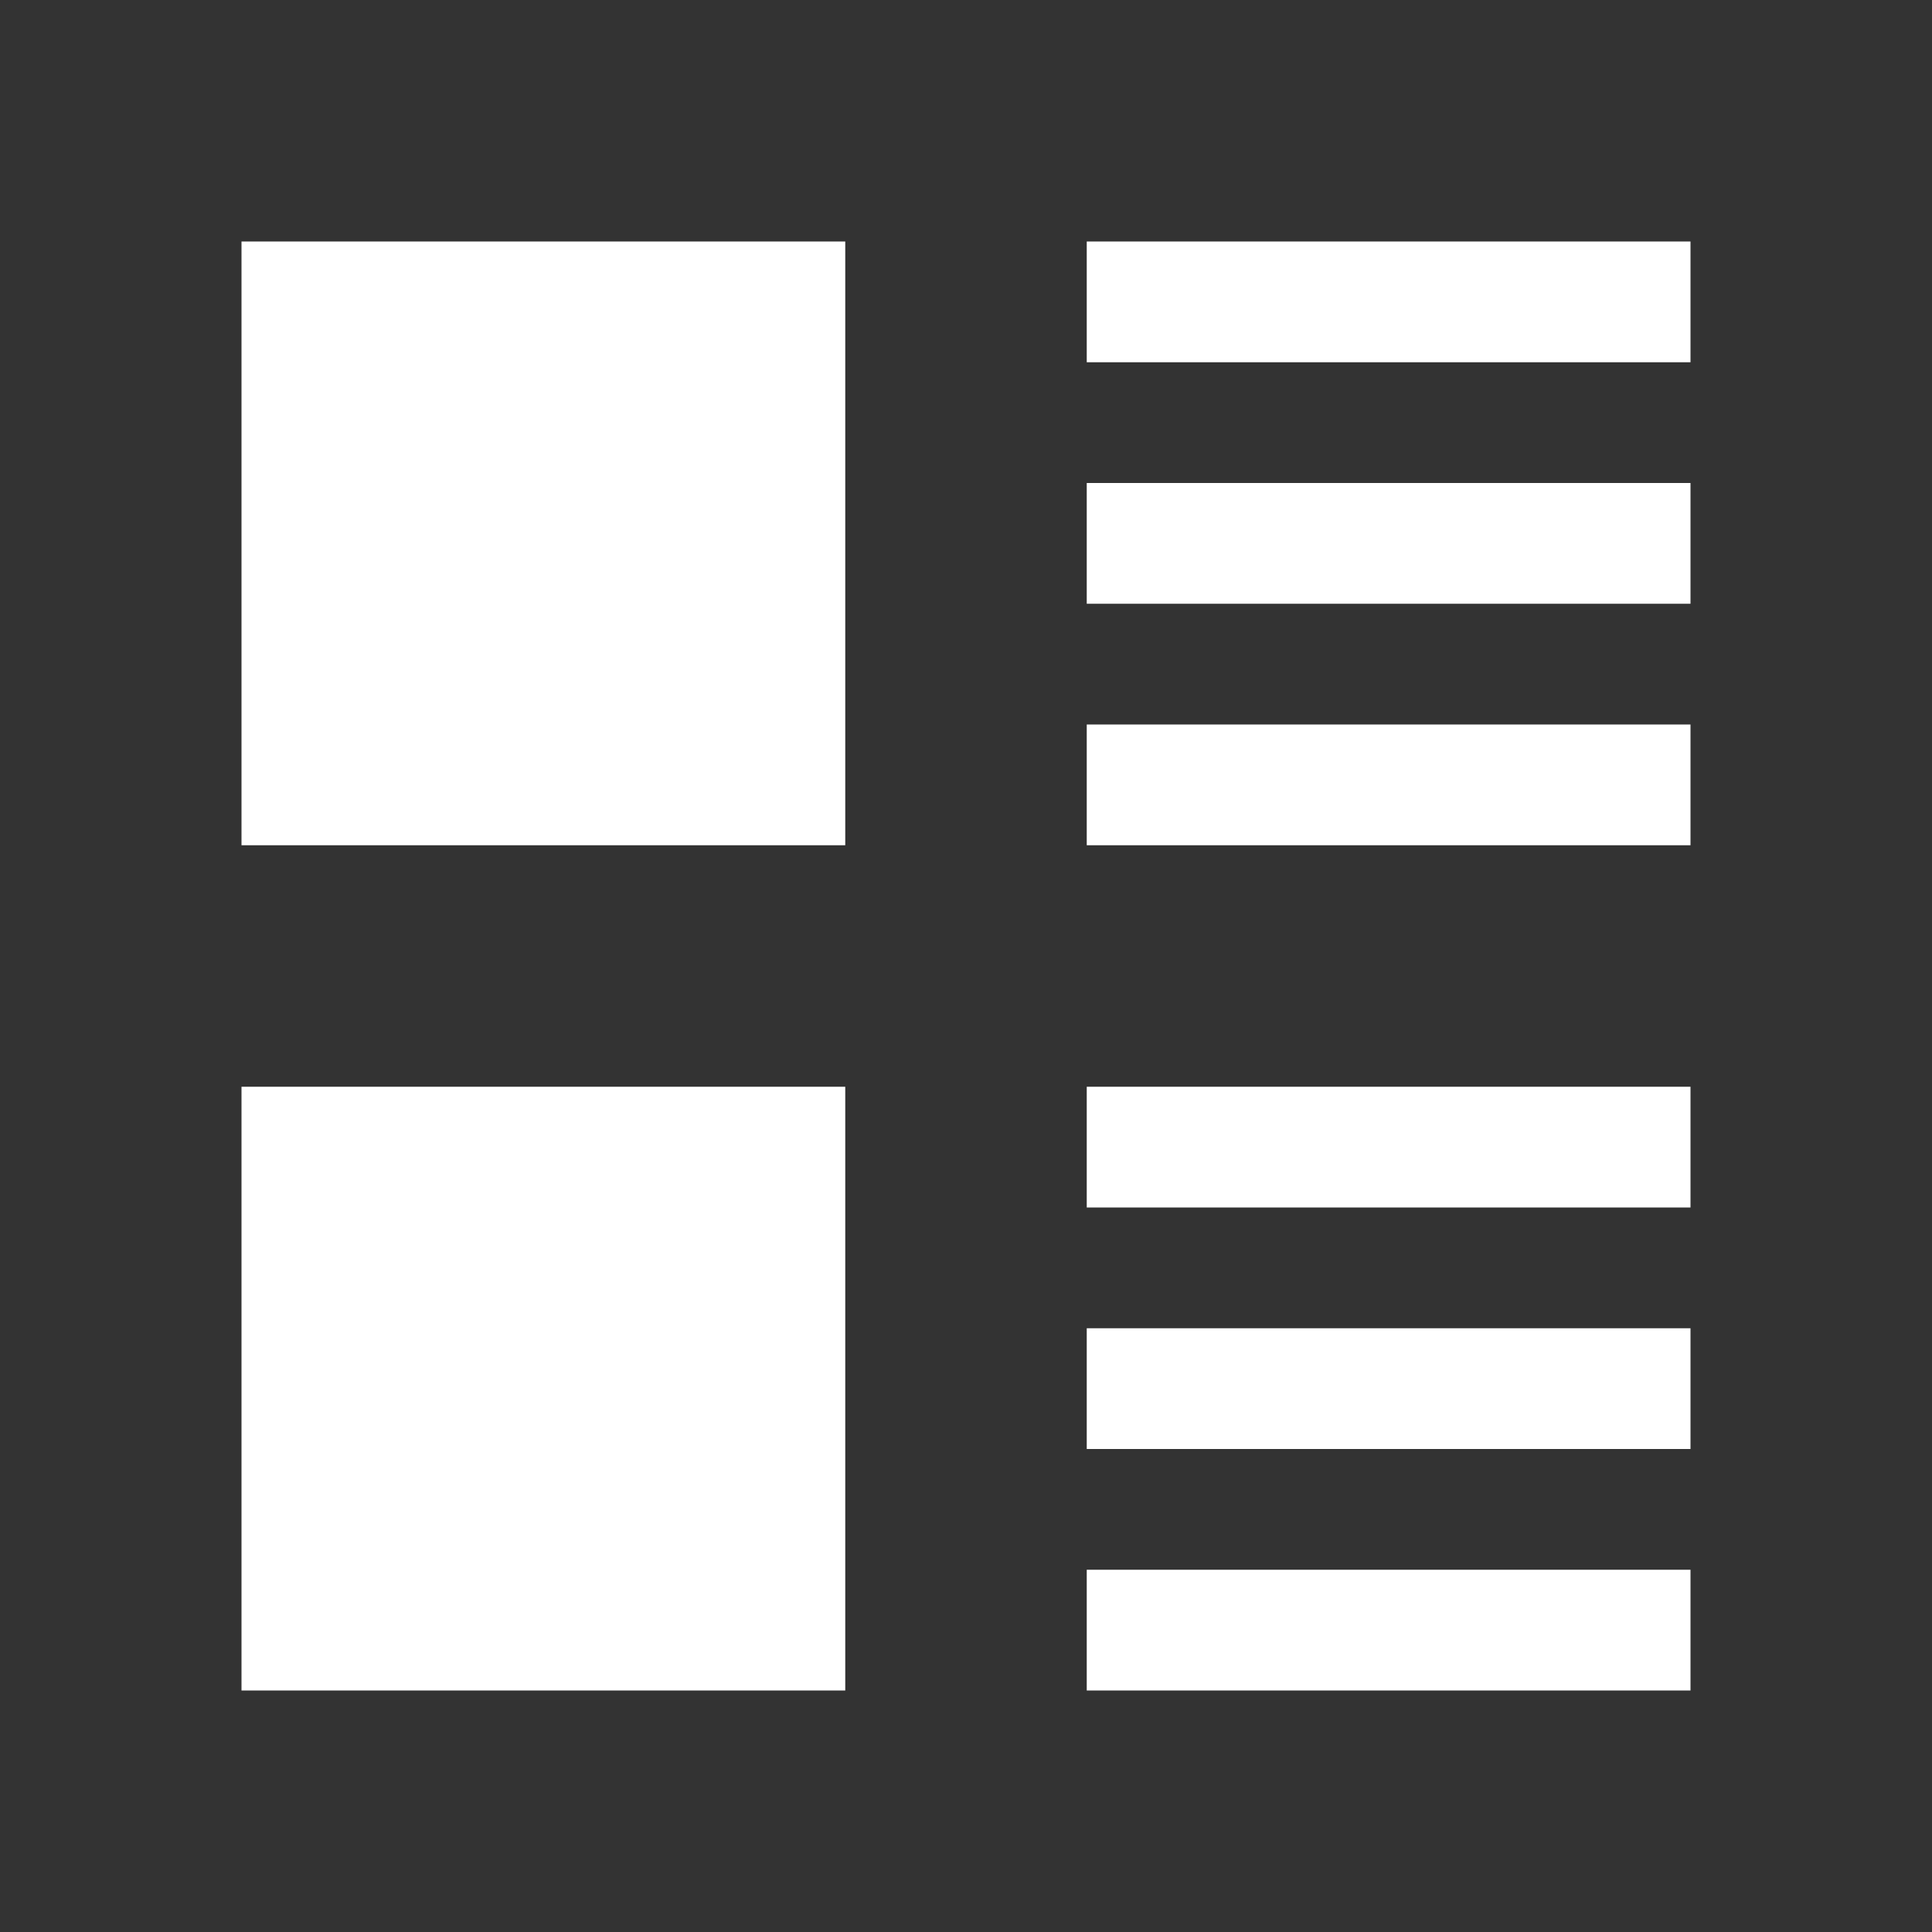
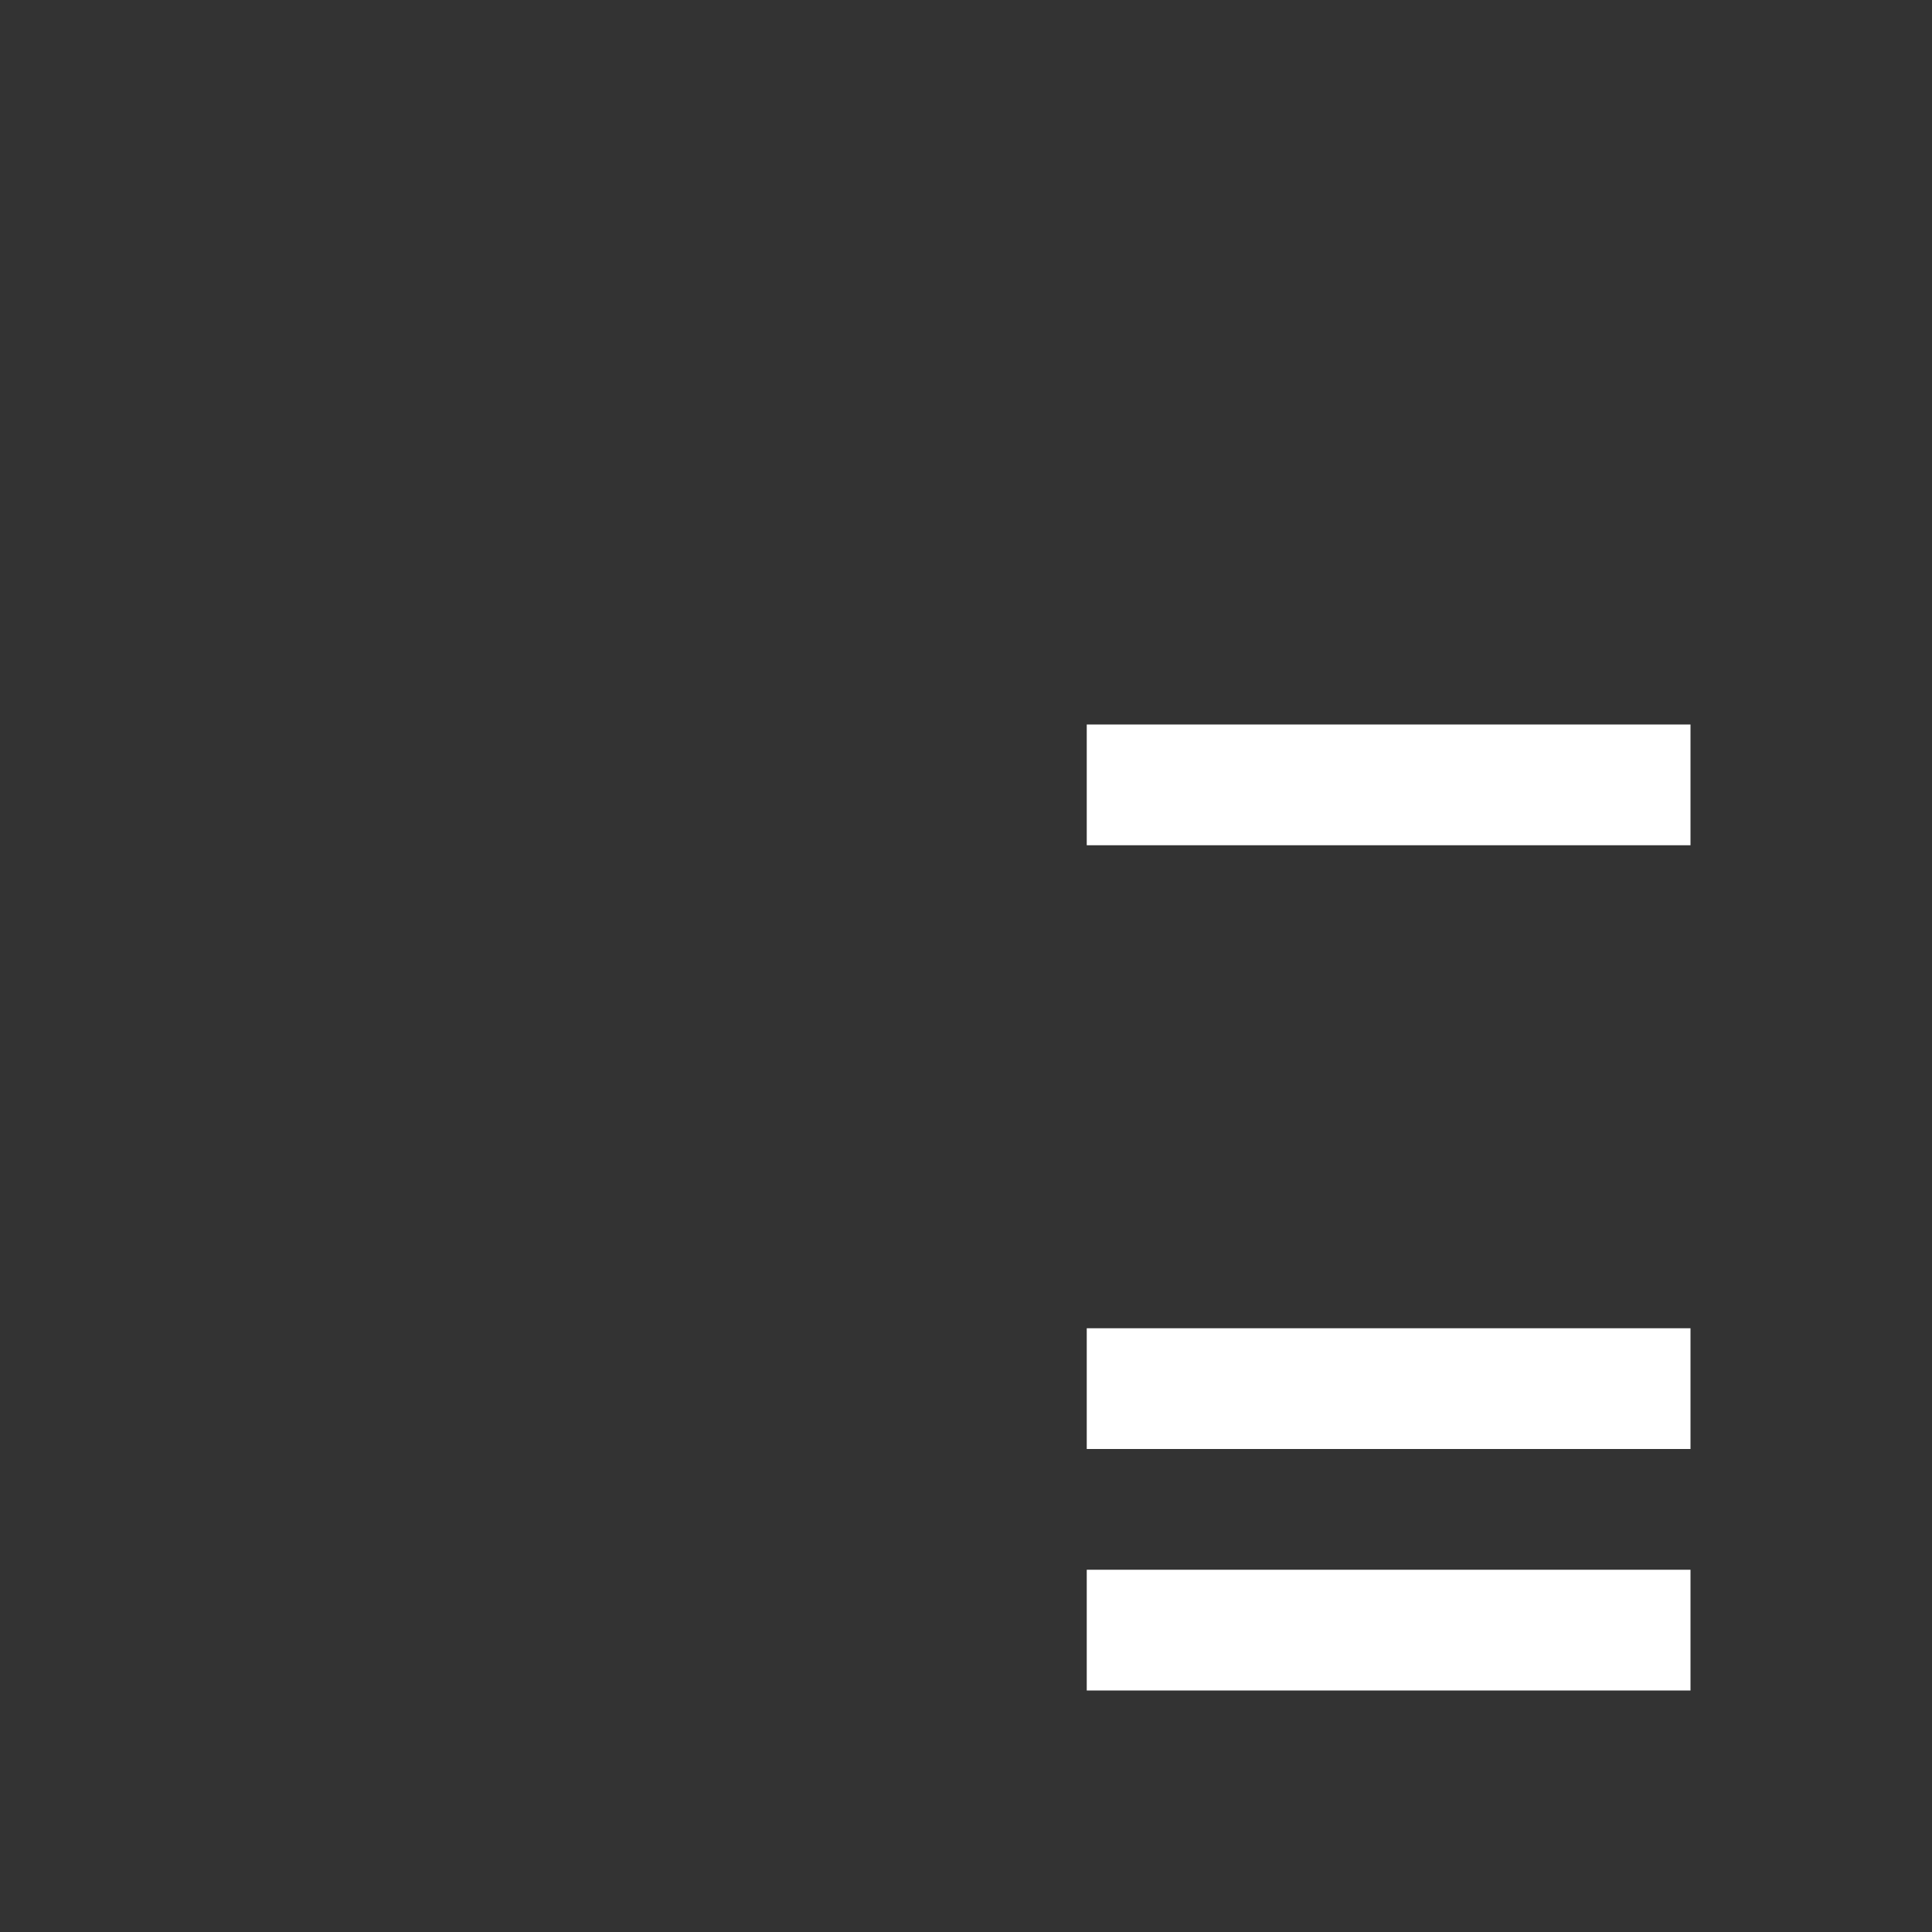
<svg xmlns="http://www.w3.org/2000/svg" width="256" height="256">
  <rect width="100%" height="100%" fill="#333333" stroke="none" />
-   <rect x="40" y="40" width="64" height="64" fill="#FFFFFF" stroke="#FFFFFF" stroke-width="16" />
-   <line x1="144" y1="40" x2="224" y2="40" stroke="#FFFFFF" stroke-width="16" />
-   <line x1="144" y1="72" x2="224" y2="72" stroke="#FFFFFF" stroke-width="16" />
  <line x1="144" y1="104" x2="224" y2="104" stroke="#FFFFFF" stroke-width="16" />
-   <rect x="40" y="152" width="64" height="64" fill="#FFFFFF" stroke="#FFFFFF" stroke-width="16" />
-   <line x1="144" y1="152" x2="224" y2="152" stroke="#FFFFFF" stroke-width="16" />
  <line x1="144" y1="184" x2="224" y2="184" stroke="#FFFFFF" stroke-width="16" />
  <line x1="144" y1="216" x2="224" y2="216" stroke="#FFFFFF" stroke-width="16" />
</svg>